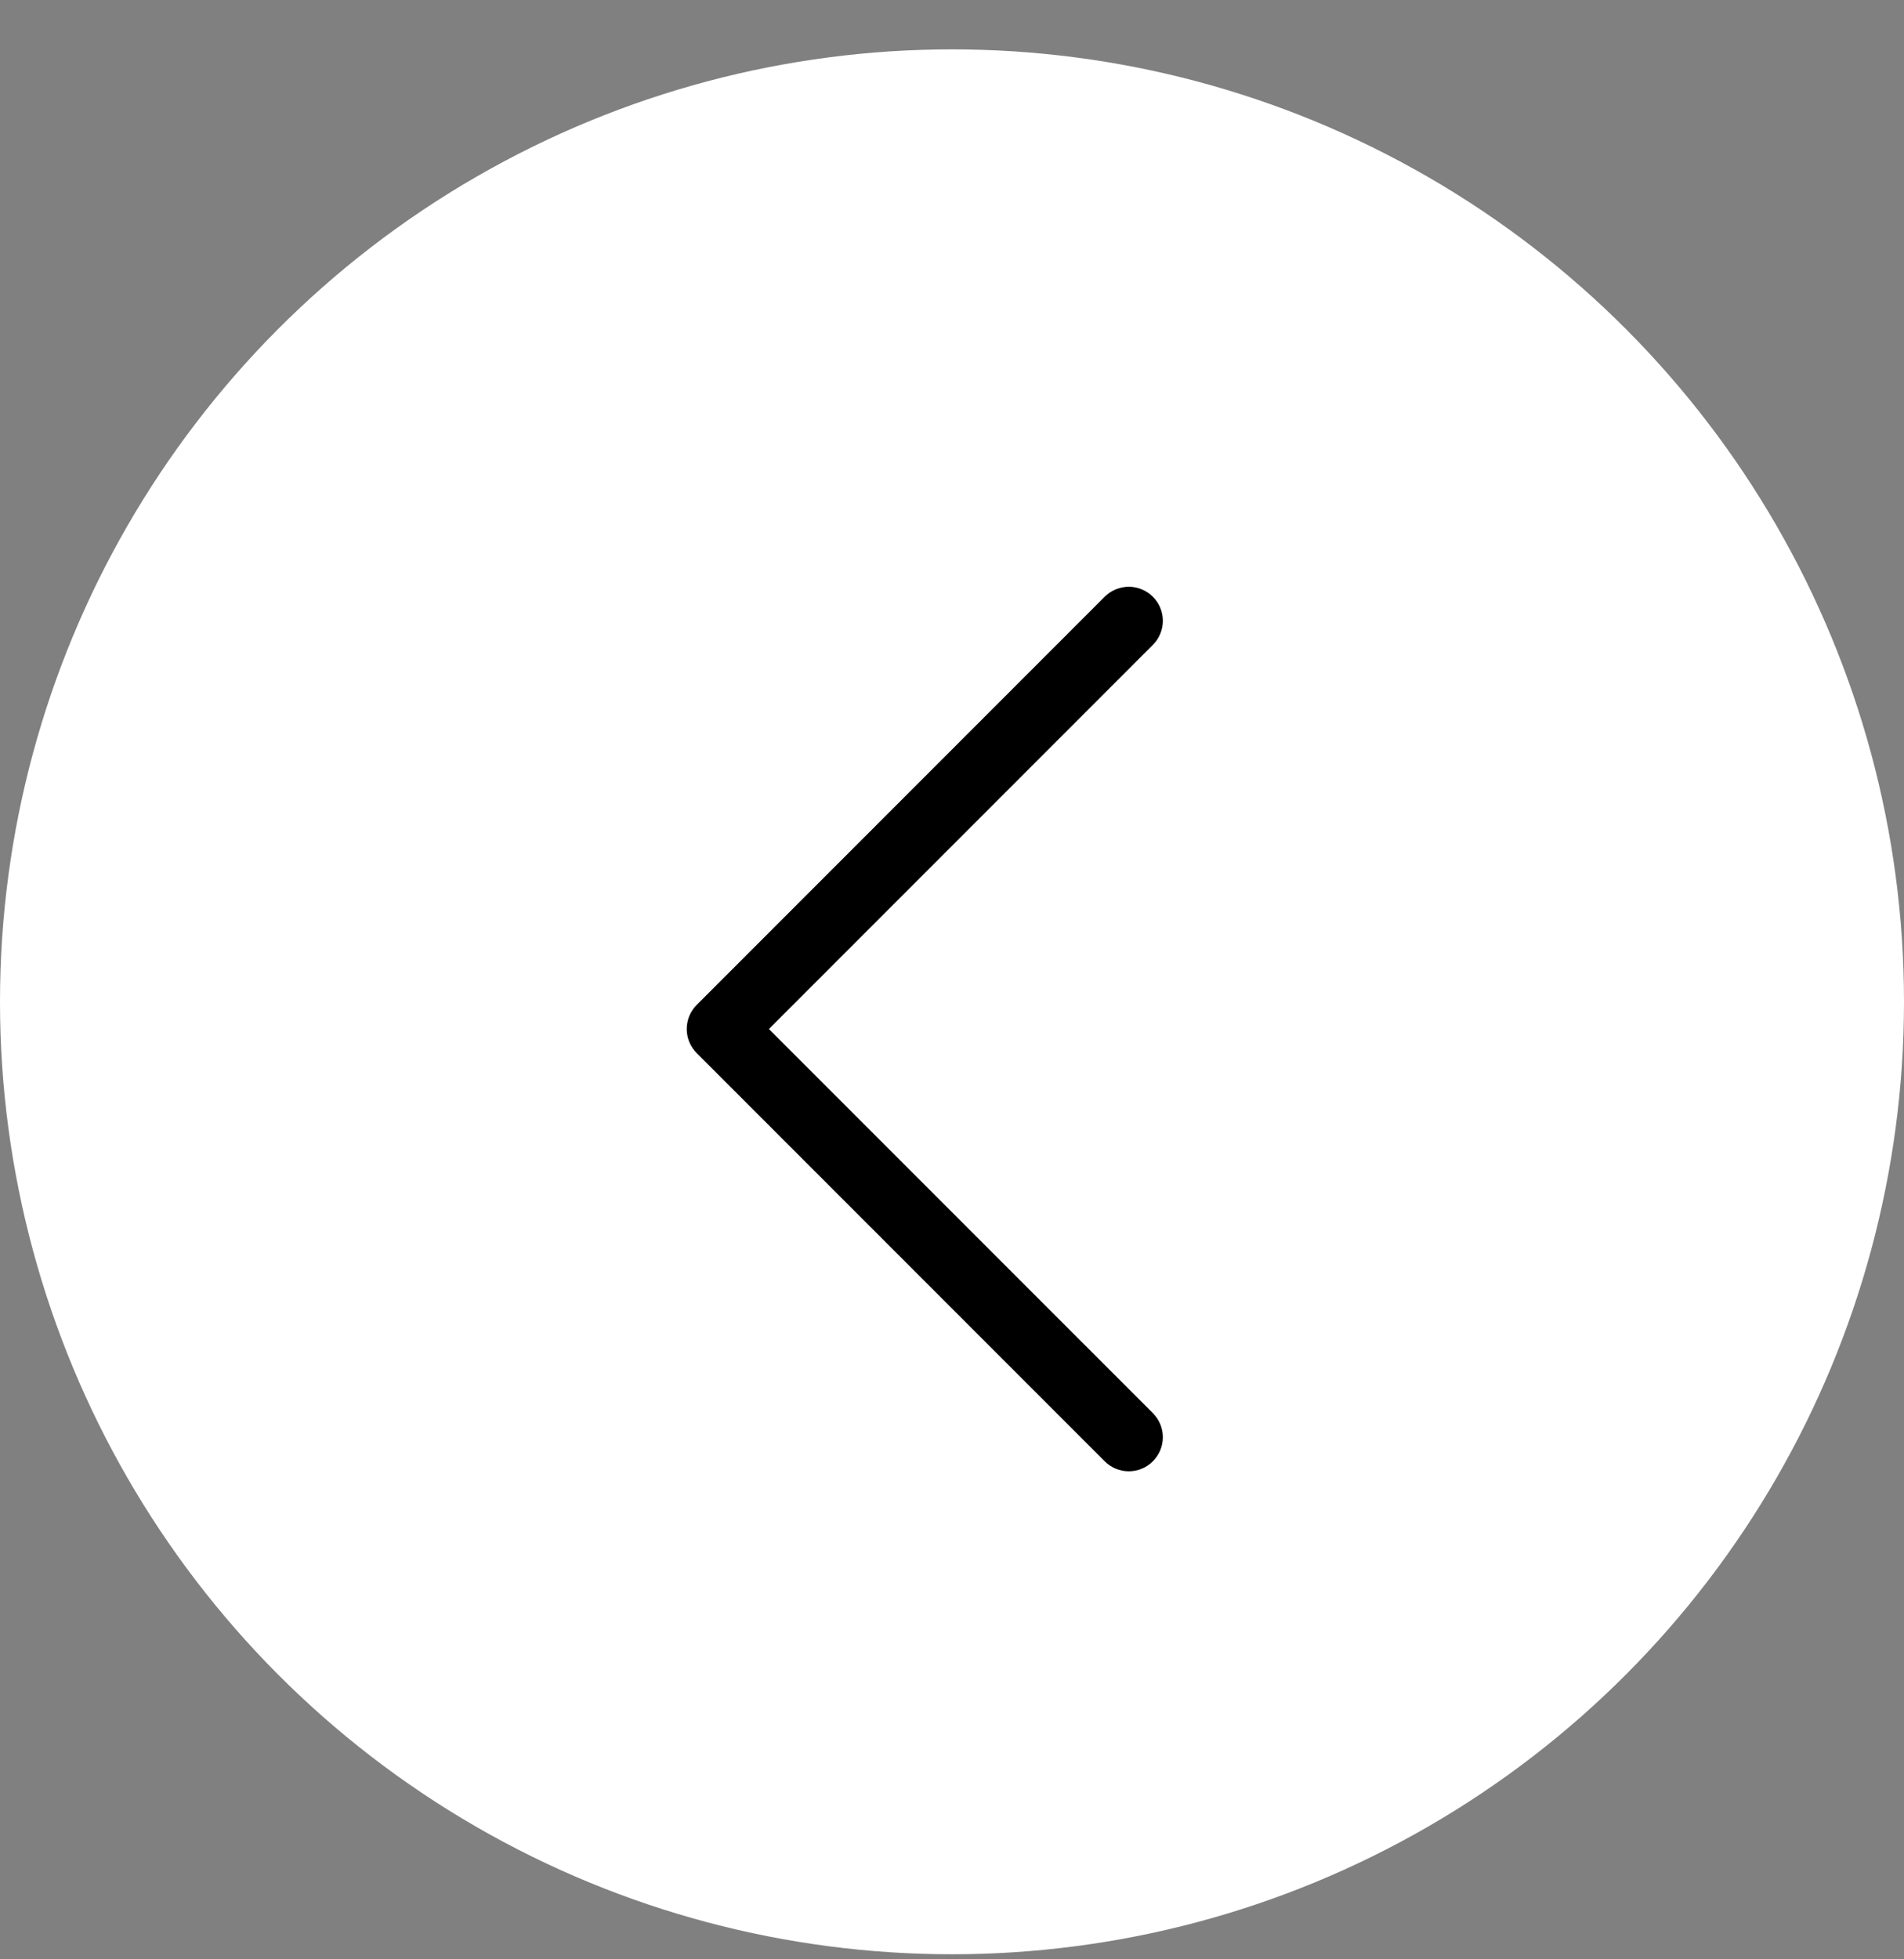
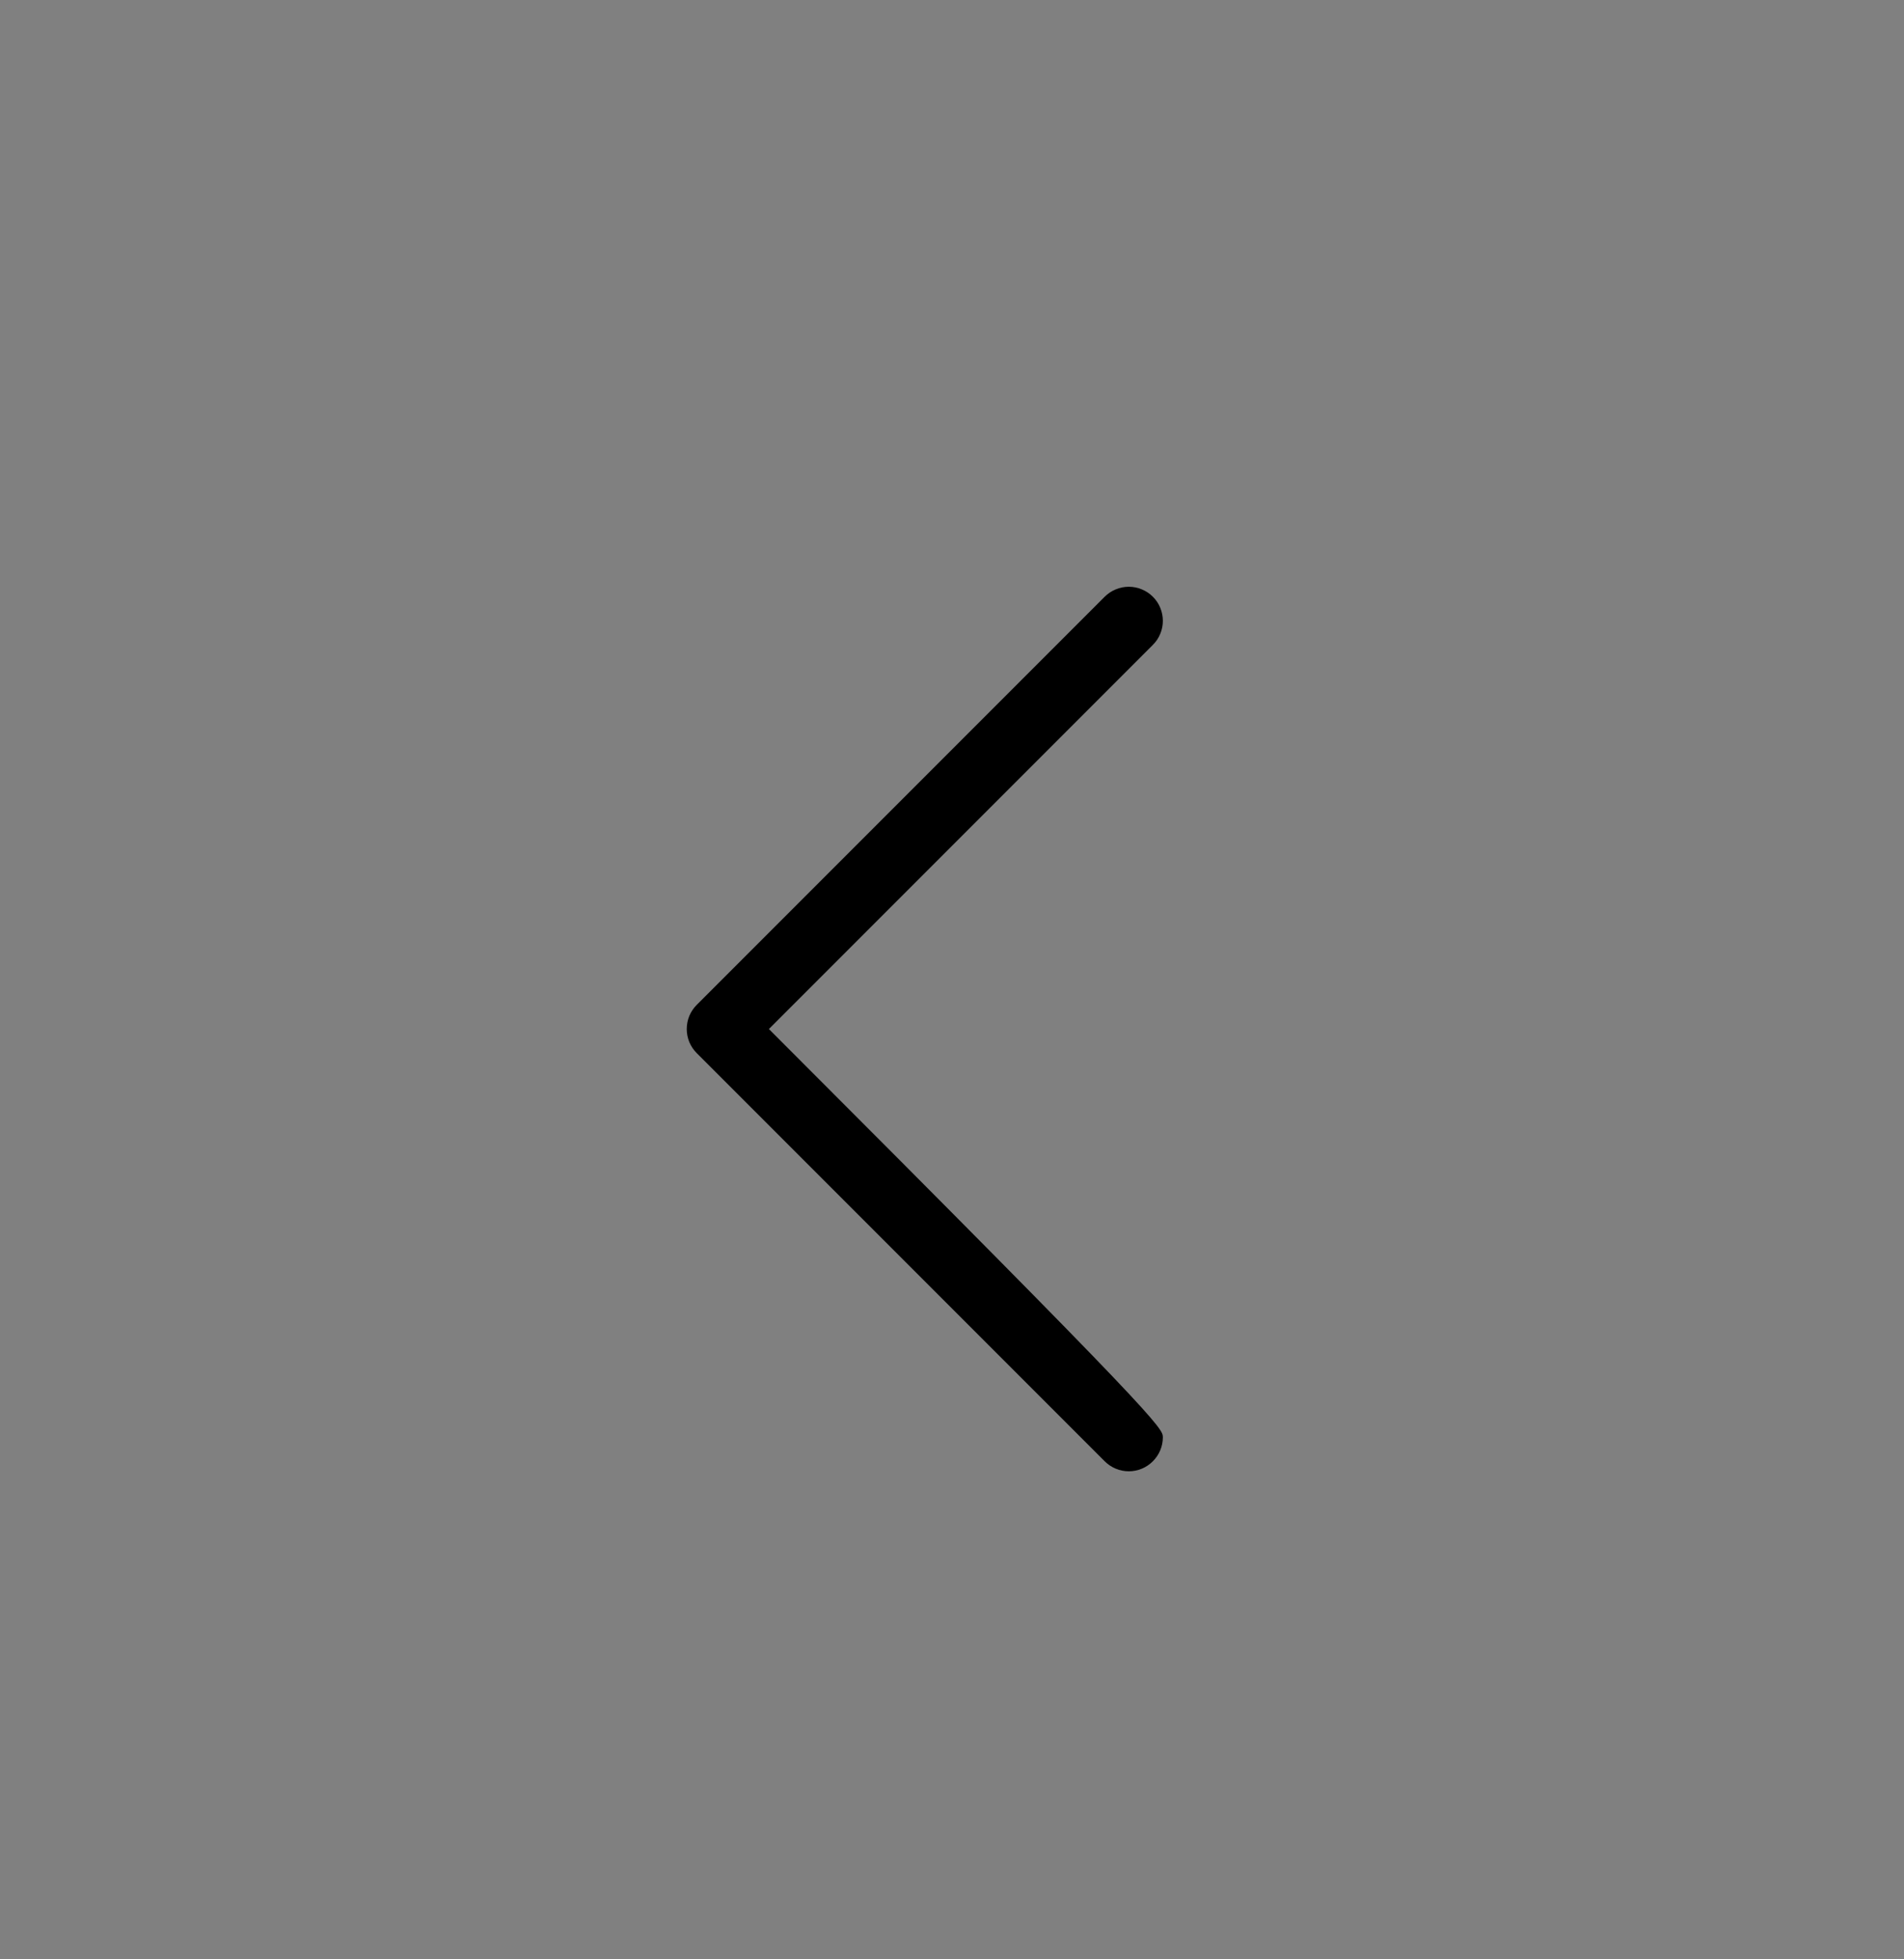
<svg xmlns="http://www.w3.org/2000/svg" width="35" height="36" viewBox="0 0 35 36" fill="none">
  <rect x="0" y="0" width="35" height="36" fill="#808080" stroke="none" />
-   <circle cx="17.5" cy="18.407" r="17.5" fill="white" />
-   <path fill-rule="evenodd" clip-rule="evenodd" d="M21.192 10.964C21.251 11.022 21.297 11.091 21.328 11.167C21.36 11.243 21.376 11.325 21.376 11.407C21.376 11.489 21.36 11.57 21.328 11.646C21.297 11.722 21.251 11.791 21.192 11.849L14.134 18.907L21.192 25.964C21.31 26.082 21.376 26.241 21.376 26.407C21.376 26.573 21.31 26.732 21.192 26.849C21.075 26.967 20.916 27.033 20.75 27.033C20.584 27.033 20.425 26.967 20.307 26.849L12.807 19.349C12.749 19.291 12.703 19.222 12.671 19.146C12.64 19.07 12.624 18.989 12.624 18.907C12.624 18.825 12.64 18.743 12.671 18.667C12.703 18.591 12.749 18.522 12.807 18.464L20.307 10.964C20.366 10.906 20.434 10.86 20.51 10.829C20.586 10.797 20.668 10.781 20.75 10.781C20.832 10.781 20.913 10.797 20.989 10.829C21.065 10.86 21.134 10.906 21.192 10.964Z" fill="black" />
+   <path fill-rule="evenodd" clip-rule="evenodd" d="M21.192 10.964C21.251 11.022 21.297 11.091 21.328 11.167C21.36 11.243 21.376 11.325 21.376 11.407C21.376 11.489 21.36 11.57 21.328 11.646C21.297 11.722 21.251 11.791 21.192 11.849L14.134 18.907C21.31 26.082 21.376 26.241 21.376 26.407C21.376 26.573 21.31 26.732 21.192 26.849C21.075 26.967 20.916 27.033 20.75 27.033C20.584 27.033 20.425 26.967 20.307 26.849L12.807 19.349C12.749 19.291 12.703 19.222 12.671 19.146C12.64 19.07 12.624 18.989 12.624 18.907C12.624 18.825 12.64 18.743 12.671 18.667C12.703 18.591 12.749 18.522 12.807 18.464L20.307 10.964C20.366 10.906 20.434 10.86 20.51 10.829C20.586 10.797 20.668 10.781 20.75 10.781C20.832 10.781 20.913 10.797 20.989 10.829C21.065 10.86 21.134 10.906 21.192 10.964Z" fill="black" />
</svg>